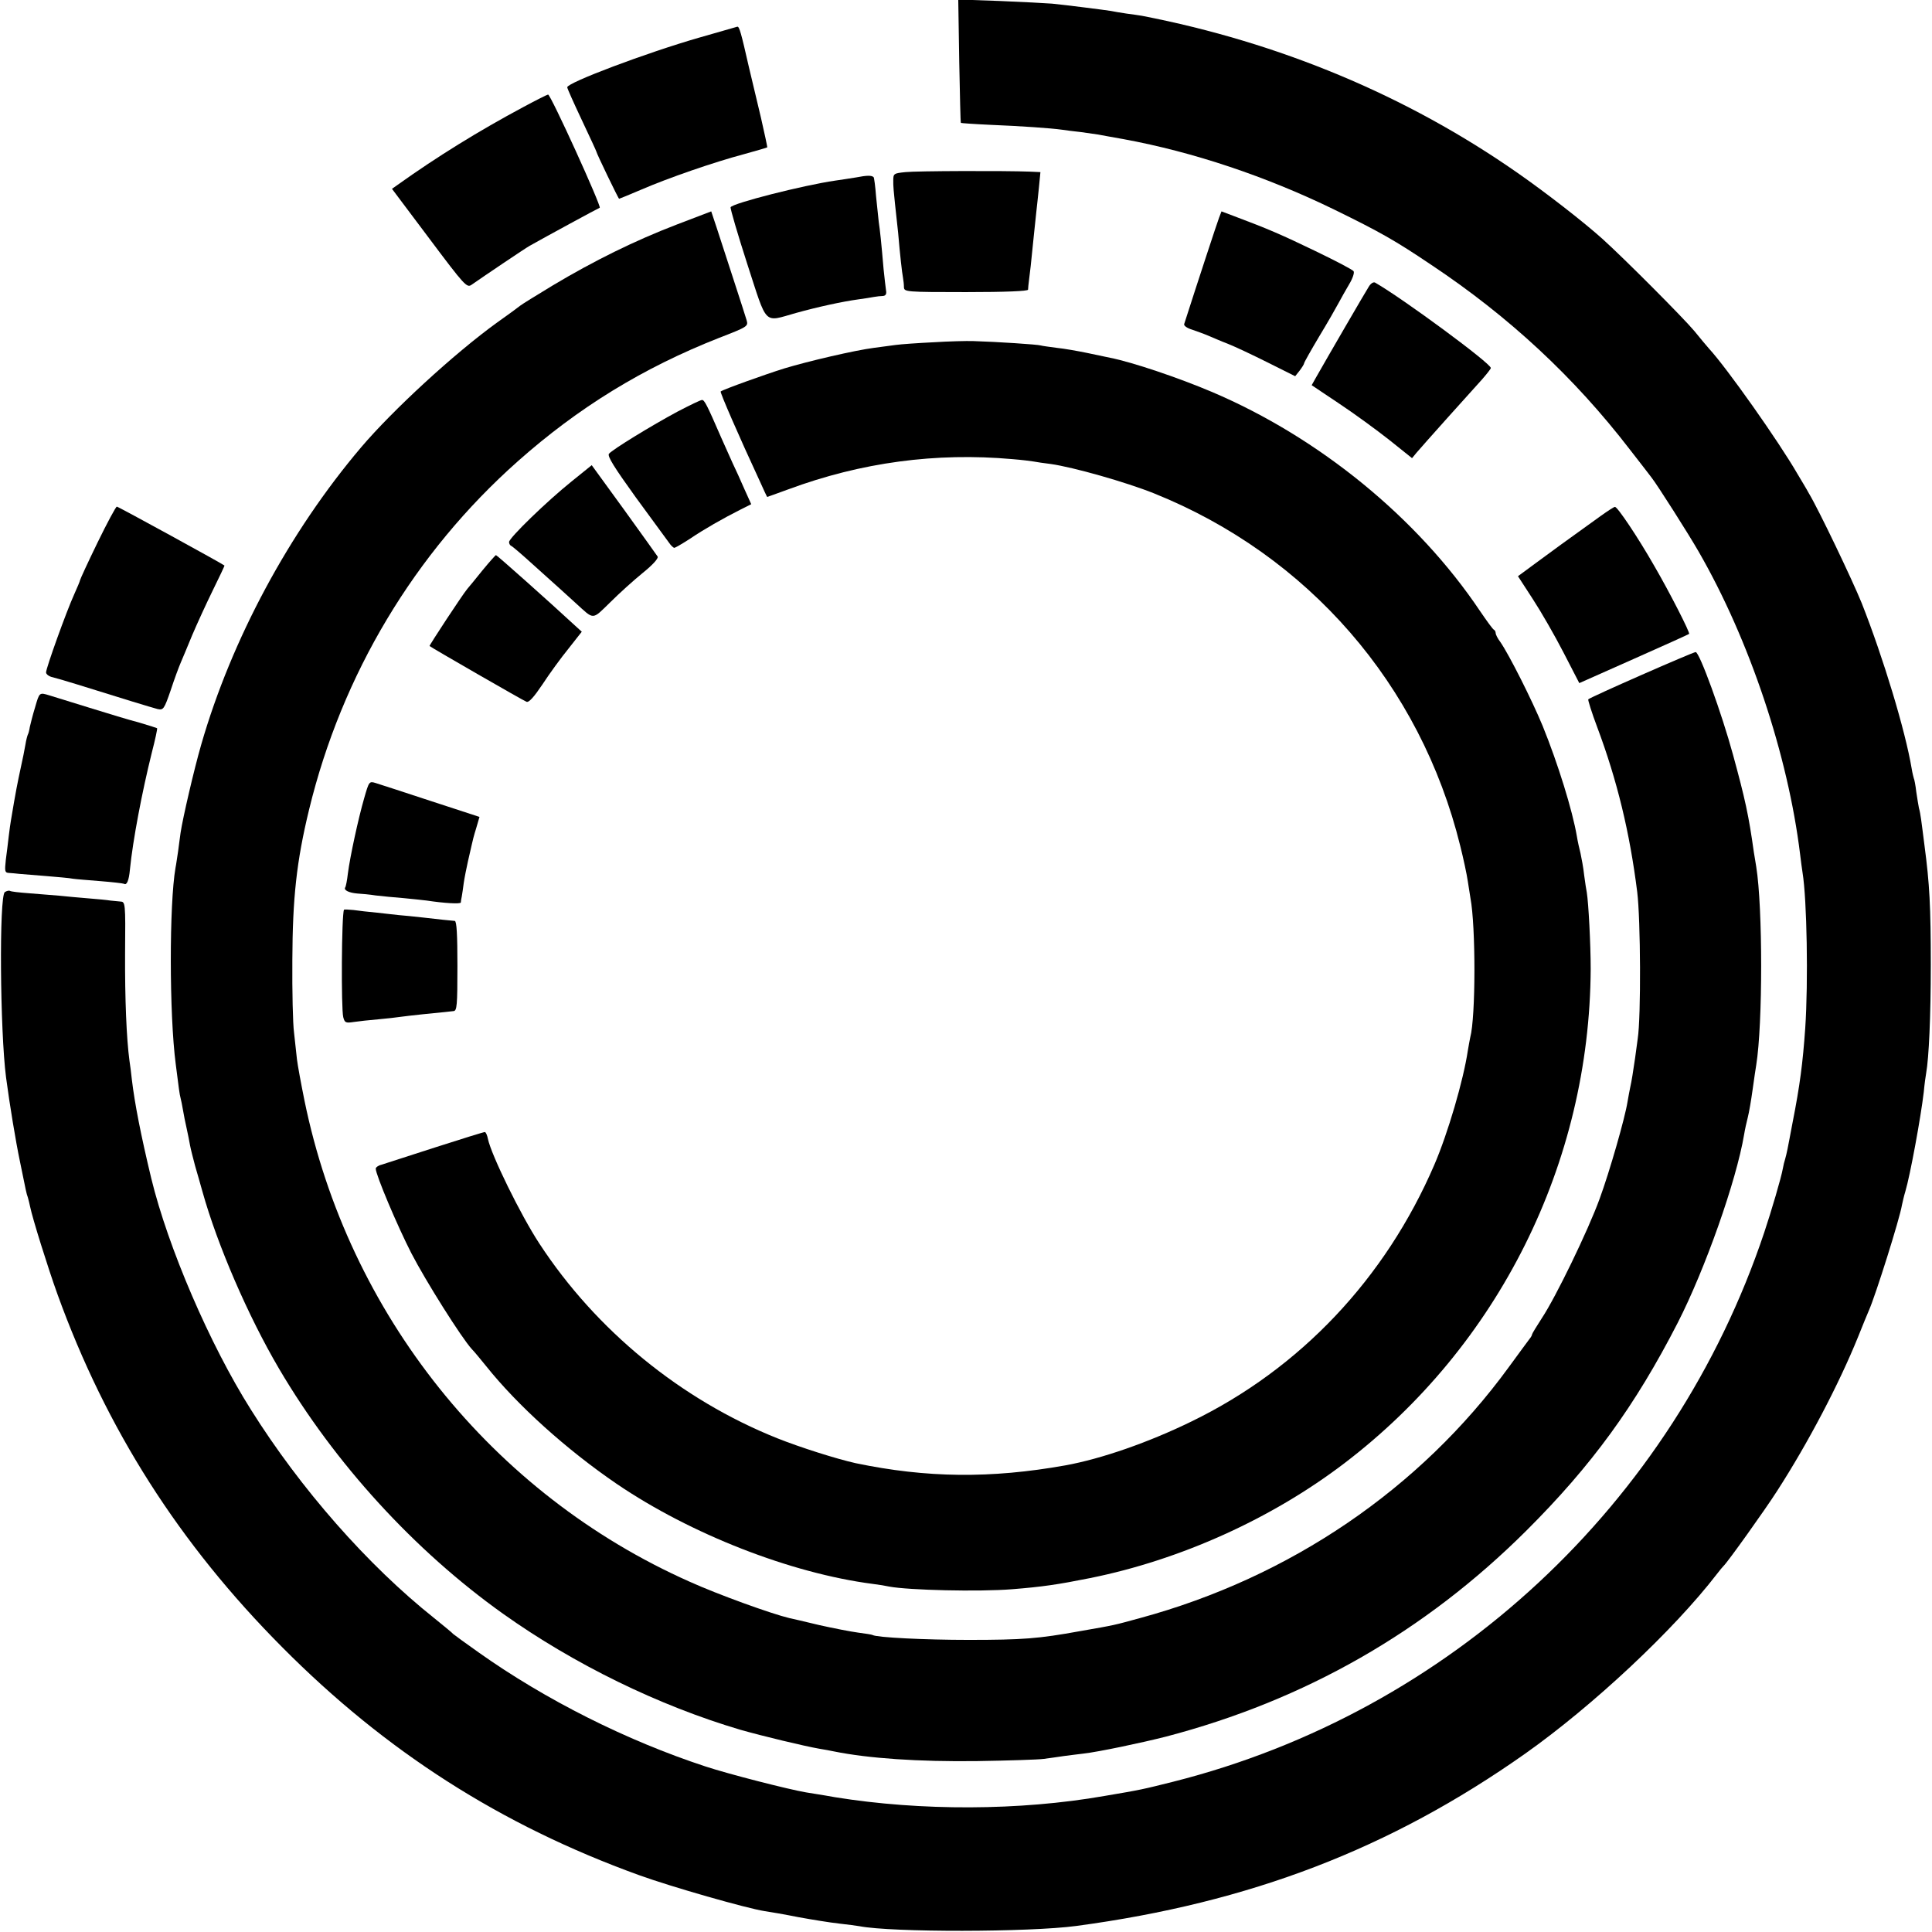
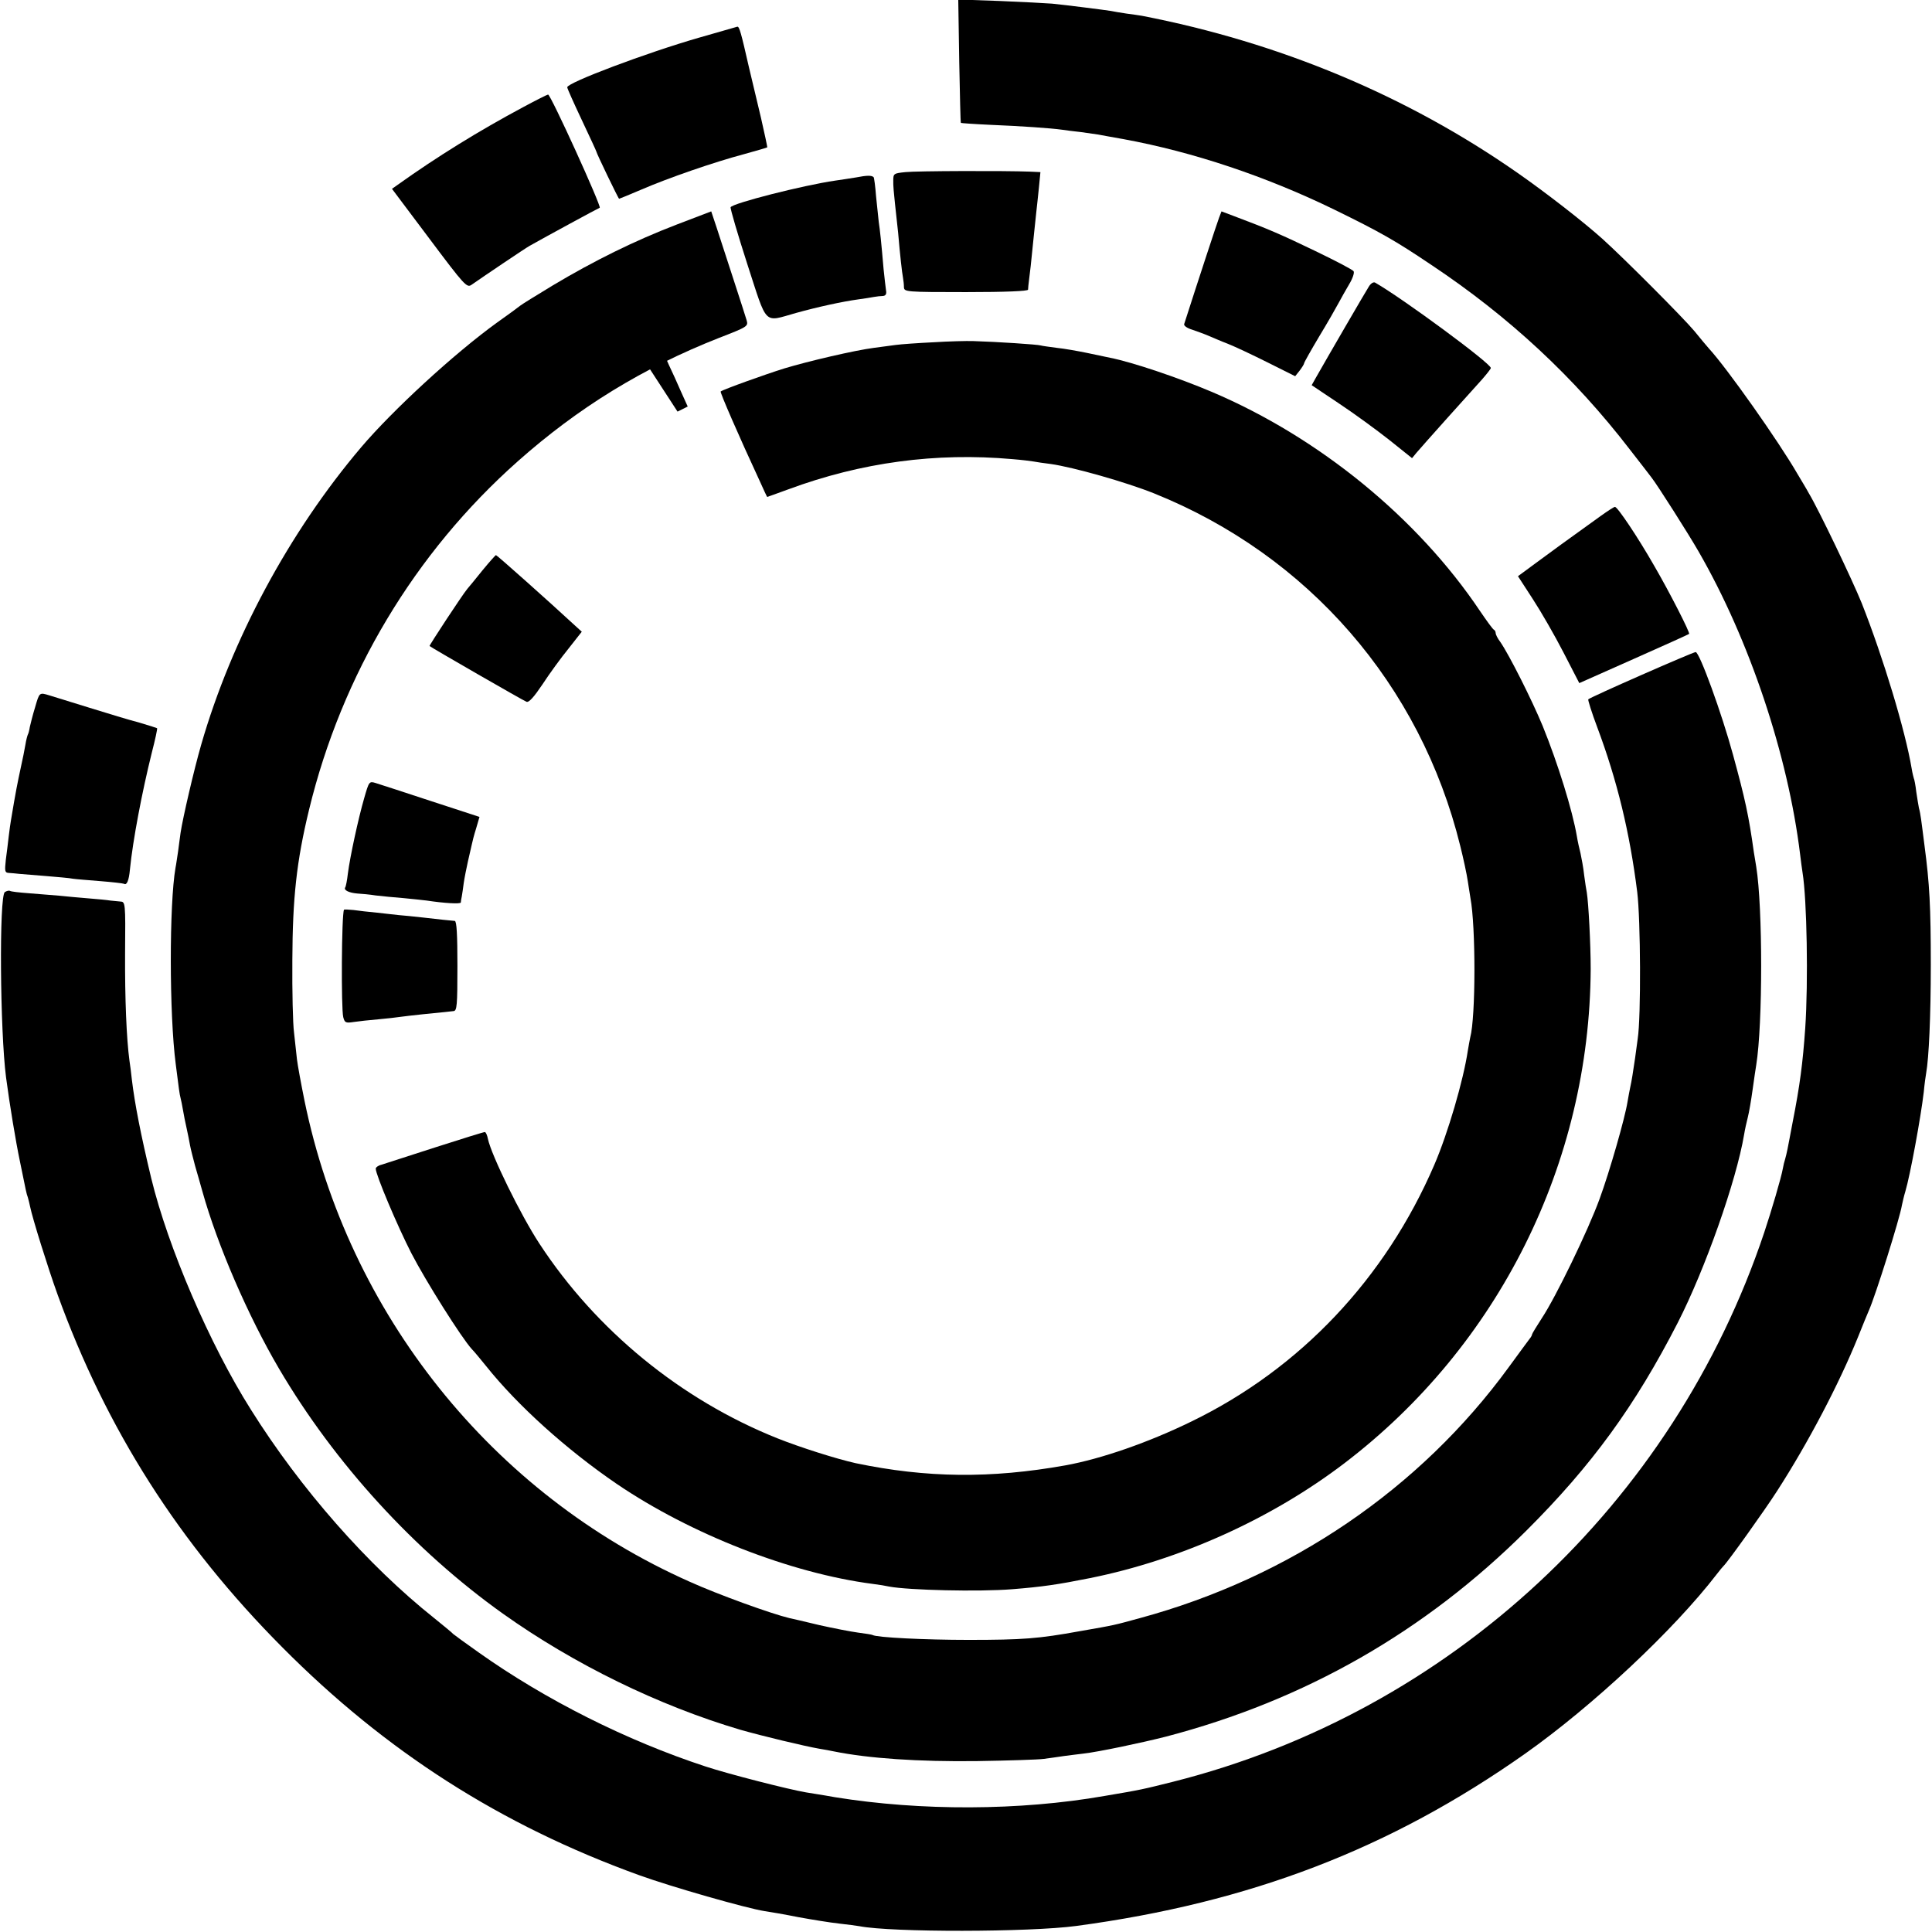
<svg xmlns="http://www.w3.org/2000/svg" version="1.0" width="797pt" height="797pt" viewBox="0 0 797 797" preserveAspectRatio="xMidYMid meet">
  <g transform="translate(0,797) scale(0.1,-0.1)" fill="#000000" stroke="none">
    <path d="M3957 7719 c3 -140 5 -255 7 -256 1 -1 56 -5 122 -8 126 -5 252 -14 294 -20 14 -2 50 -7 80 -10 30 -4 62 -9 70 -10 8 -2 56 -10 105 -19 288 -53 589 -154 870 -291 188 -92 250 -127 400 -228 321 -214 589 -463 819 -762 43 -55 83 -107 89 -115 23 -29 154 -235 194 -305 210 -364 369 -840 419 -1250 3 -27 8 -61 10 -75 18 -110 24 -450 11 -642 -10 -143 -22 -236 -52 -388 -9 -47 -18 -96 -21 -110 -3 -14 -7 -33 -10 -42 -3 -9 -7 -25 -9 -37 -7 -40 -48 -178 -77 -265 -375 -1121 -1297 -1978 -2438 -2266 -128 -32 -131 -33 -285 -59 -349 -61 -757 -62 -1110 -5 -49 9 -103 17 -120 20 -71 12 -318 75 -415 107 -326 107 -660 275 -935 470 -55 39 -102 73 -105 76 -3 4 -38 33 -79 66 -274 218 -551 533 -756 860 -170 269 -342 670 -411 954 -43 179 -68 307 -80 407 -3 27 -7 62 -10 79 -12 89 -19 253 -18 443 2 210 1 212 -20 213 -11 1 -30 3 -41 4 -11 2 -51 6 -90 9 -38 3 -92 8 -120 11 -27 2 -83 7 -124 10 -41 3 -77 7 -80 10 -4 2 -13 0 -21 -5 -24 -15 -20 -573 5 -765 15 -113 40 -264 57 -345 27 -132 26 -130 33 -150 3 -10 7 -27 9 -37 10 -49 73 -251 113 -362 201 -556 502 -1029 928 -1457 427 -430 901 -733 1470 -939 132 -48 447 -138 520 -149 22 -3 85 -14 140 -25 55 -10 129 -22 165 -26 36 -4 74 -9 85 -11 133 -26 702 -25 895 1 716 96 1295 318 1852 711 280 198 613 510 790 740 12 16 25 31 28 34 15 13 173 234 222 311 127 197 254 439 333 634 20 50 40 99 45 110 27 61 127 378 136 434 3 14 9 40 14 56 20 67 64 307 76 410 3 33 8 68 10 79 11 61 19 232 19 446 0 239 -5 334 -26 492 -5 43 -12 91 -14 108 -2 16 -6 37 -9 47 -2 10 -7 40 -11 67 -3 27 -8 52 -10 55 -1 3 -6 22 -9 41 -26 155 -116 454 -206 682 -39 96 -177 385 -218 453 -9 17 -31 53 -47 80 -78 135 -292 438 -365 517 -8 9 -35 41 -60 72 -44 53 -291 301 -380 381 -78 70 -231 189 -350 272 -457 319 -982 538 -1550 648 -8 1 -37 6 -63 9 -27 4 -56 9 -65 11 -25 4 -190 25 -242 30 -25 2 -122 7 -216 11 l-171 6 4 -253z" />
    <path d="M2885 7815 c-219 -63 -545 -186 -545 -205 0 -5 27 -65 60 -135 33 -70 60 -128 60 -130 0 -6 91 -195 94 -195 1 0 43 17 92 38 111 48 299 113 423 146 51 14 95 27 96 28 1 2 -11 57 -26 123 -16 66 -38 161 -50 210 -32 141 -39 165 -47 165 -4 -1 -74 -21 -157 -45z" />
    <path d="M2160 7529 c-185 -99 -355 -204 -519 -321 l-24 -17 154 -205 c146 -195 155 -204 174 -191 50 35 222 151 240 161 71 40 281 154 289 157 9 3 -202 467 -213 467 -3 0 -49 -23 -101 -51z" />
    <path d="M3735 7260 c-48 -5 -50 -6 -50 -35 -1 -16 3 -59 7 -95 4 -36 10 -90 13 -120 8 -94 16 -164 20 -185 2 -11 4 -29 4 -40 1 -19 8 -20 256 -20 163 0 255 4 256 10 0 6 2 24 4 40 4 29 8 64 20 185 3 30 8 73 10 95 3 22 7 68 11 103 l6 62 -44 2 c-104 4 -467 3 -513 -2z" />
    <path d="M3531 7238 c-25 -4 -63 -10 -85 -13 -132 -19 -426 -94 -432 -110 -2 -5 29 -111 69 -235 84 -258 65 -239 201 -201 90 25 191 47 257 56 24 3 53 8 64 10 11 2 28 4 37 4 12 1 16 8 13 24 -2 12 -6 51 -10 87 -9 106 -15 163 -20 195 -2 17 -7 64 -11 105 -3 41 -8 77 -10 79 -8 8 -27 8 -73 -1z" />
    <path d="M2790 7043 c-172 -66 -340 -149 -509 -250 -68 -41 -129 -79 -135 -84 -6 -5 -49 -37 -96 -70 -177 -128 -430 -361 -560 -514 -297 -350 -535 -793 -660 -1227 -30 -104 -76 -303 -85 -363 -2 -16 -7 -50 -10 -75 -4 -25 -8 -56 -11 -70 -26 -150 -26 -604 1 -810 12 -95 16 -127 20 -140 2 -8 7 -31 10 -50 3 -19 10 -53 15 -75 5 -22 11 -53 14 -70 3 -16 13 -55 21 -85 9 -30 22 -77 30 -105 62 -222 189 -515 316 -731 230 -391 559 -751 924 -1011 294 -209 642 -379 980 -479 92 -26 262 -67 325 -78 19 -3 46 -8 60 -11 143 -29 349 -43 590 -40 129 2 253 6 275 9 22 3 60 8 85 12 25 3 61 8 80 10 62 7 242 45 340 70 573 150 1067 432 1486 849 270 269 449 515 625 858 113 221 242 586 274 777 3 19 10 51 15 70 5 19 14 71 20 115 6 44 13 90 15 102 27 168 27 649 0 817 -2 11 -6 39 -10 61 -21 151 -36 219 -86 402 -46 169 -138 423 -154 423 -11 0 -435 -186 -443 -195 -2 -2 14 -54 37 -115 82 -219 134 -433 165 -680 14 -114 16 -514 2 -605 -3 -22 -8 -58 -11 -81 -8 -54 -14 -94 -20 -120 -3 -12 -7 -38 -11 -59 -11 -69 -74 -288 -115 -400 -48 -132 -181 -406 -238 -492 -22 -34 -41 -65 -41 -68 0 -3 -4 -11 -10 -18 -5 -7 -44 -59 -86 -117 -366 -502 -902 -867 -1521 -1035 -110 -30 -99 -28 -248 -54 -171 -31 -235 -36 -460 -36 -181 0 -379 10 -395 20 -3 2 -30 6 -60 10 -30 4 -102 18 -160 31 -58 14 -114 27 -124 29 -72 17 -294 97 -411 150 -815 362 -1409 1105 -1589 1985 -14 69 -28 145 -31 170 -3 25 -8 74 -12 110 -5 36 -8 171 -7 300 1 254 17 406 69 620 135 557 435 1059 861 1437 249 221 515 385 830 509 119 46 121 48 114 73 -4 14 -29 91 -55 171 -26 80 -57 175 -69 212 l-22 66 -144 -55z" />
    <path d="M5029 7072 c-8 -21 -86 -258 -144 -439 -2 -7 13 -17 33 -23 20 -7 51 -18 67 -25 17 -7 53 -23 82 -34 28 -11 102 -46 164 -77 l112 -56 19 24 c9 12 18 26 18 30 0 3 28 53 62 110 34 56 70 119 80 138 10 19 30 54 44 78 14 23 22 47 18 53 -3 6 -74 43 -157 83 -141 68 -194 91 -335 144 l-53 20 -10 -26z" />
    <path d="M5647 6788 c-13 -20 -171 -292 -218 -375 l-18 -32 112 -75 c62 -41 155 -109 207 -150 l95 -76 19 23 c10 12 67 76 126 142 59 66 124 138 144 160 19 22 36 43 36 47 0 19 -362 286 -477 352 -7 4 -18 -3 -26 -16z" />
    <path d="M3850 6558 c-63 -3 -133 -8 -155 -11 -22 -3 -62 -8 -90 -12 -78 -10 -271 -55 -370 -85 -74 -23 -253 -87 -262 -95 -4 -2 75 -184 160 -367 17 -38 31 -68 32 -68 1 0 39 14 86 31 302 112 611 153 925 125 38 -3 78 -8 89 -10 11 -2 42 -7 69 -10 93 -13 311 -75 426 -121 637 -256 1100 -789 1264 -1455 13 -52 27 -117 31 -145 4 -27 9 -59 11 -70 22 -116 22 -491 -1 -575 -2 -8 -6 -33 -10 -55 -18 -121 -82 -340 -138 -470 -202 -469 -553 -841 -1002 -1059 -176 -86 -371 -154 -520 -181 -308 -55 -573 -52 -865 9 -77 17 -229 65 -324 103 -397 159 -747 445 -981 803 -78 119 -198 365 -212 431 -3 16 -9 29 -13 29 -5 0 -98 -29 -207 -64 -109 -35 -208 -67 -220 -71 -13 -3 -23 -11 -23 -16 0 -25 89 -236 147 -349 60 -116 207 -349 249 -395 11 -11 37 -43 59 -70 130 -163 332 -345 540 -487 305 -207 717 -368 1055 -412 25 -3 55 -8 68 -11 80 -15 370 -22 507 -11 125 10 187 19 322 46 372 75 747 244 1048 473 637 485 1013 1239 1017 2040 0 102 -9 272 -16 315 -2 9 -7 42 -11 72 -3 30 -11 71 -15 90 -5 19 -12 51 -15 70 -18 106 -78 300 -141 455 -45 109 -139 295 -175 347 -11 14 -19 31 -19 36 0 6 -3 12 -7 14 -5 2 -30 37 -58 78 -257 383 -663 715 -1105 903 -139 59 -329 123 -420 141 -14 3 -57 12 -95 20 -39 8 -95 18 -125 21 -30 4 -61 8 -67 10 -13 4 -178 15 -278 18 -27 1 -102 -1 -165 -5z" />
-     <path d="M2795 6272 c-108 -58 -268 -156 -283 -174 -7 -10 21 -55 111 -180 67 -91 129 -176 137 -187 8 -12 18 -21 22 -21 3 0 33 17 65 38 58 39 131 81 210 121 l42 21 -28 62 c-15 35 -37 83 -49 108 -11 25 -32 72 -47 105 -59 136 -69 155 -79 155 -6 0 -51 -22 -101 -48z" />
-     <path d="M2358 5984 c-101 -81 -258 -233 -258 -250 0 -7 4 -14 9 -16 4 -1 46 -37 91 -78 46 -41 95 -86 109 -98 14 -13 44 -40 66 -60 77 -70 66 -71 142 3 37 37 98 92 135 122 41 33 65 60 61 67 -4 6 -66 93 -139 194 l-133 183 -83 -67z" />
-     <path d="M402 5731 c-40 -82 -72 -152 -72 -155 0 -3 -11 -29 -24 -58 -32 -70 -116 -304 -116 -322 0 -7 12 -17 28 -20 15 -4 61 -17 102 -30 182 -57 307 -95 330 -101 24 -5 27 -1 54 77 15 46 34 97 41 113 7 17 29 68 48 115 20 47 58 130 85 185 27 55 49 101 48 102 -4 5 -438 243 -444 243 -4 0 -40 -67 -80 -149z" />
+     <path d="M2795 6272 l42 21 -28 62 c-15 35 -37 83 -49 108 -11 25 -32 72 -47 105 -59 136 -69 155 -79 155 -6 0 -51 -22 -101 -48z" />
    <path d="M6604 5842 c-150 -108 -196 -141 -266 -193 l-76 -56 61 -94 c34 -52 91 -151 127 -221 l65 -126 225 100 c124 55 226 101 228 103 5 4 -80 171 -144 281 -68 119 -152 244 -162 243 -4 0 -30 -17 -58 -37z" />
    <path d="M1991 5618 c-28 -35 -56 -69 -63 -77 -21 -25 -158 -234 -156 -236 8 -7 388 -226 400 -230 10 -4 31 20 66 72 28 43 76 109 107 147 l55 70 -33 30 c-96 89 -317 286 -321 286 -2 0 -27 -28 -55 -62z" />
    <path d="M145 5053 c-10 -32 -19 -69 -22 -82 -2 -14 -6 -28 -8 -31 -2 -4 -7 -22 -10 -41 -3 -19 -12 -63 -20 -99 -12 -56 -20 -94 -40 -215 -2 -11 -6 -40 -9 -65 -3 -25 -8 -69 -12 -97 -5 -47 -4 -53 12 -54 11 -1 30 -2 44 -4 14 -1 64 -5 111 -9 47 -4 96 -8 110 -11 13 -2 65 -6 114 -10 50 -4 93 -9 97 -11 11 -7 20 14 24 59 12 121 50 320 90 481 14 54 24 100 22 102 -2 1 -35 12 -73 23 -39 10 -131 38 -205 61 -74 23 -148 46 -165 51 -43 13 -42 14 -60 -48z" />
    <path d="M1502 4676 c-24 -83 -58 -240 -67 -310 -3 -27 -8 -53 -11 -57 -7 -11 15 -22 50 -25 17 -1 51 -4 76 -8 25 -3 77 -8 115 -11 39 -4 81 -8 95 -10 72 -11 140 -15 141 -8 0 4 2 16 4 25 2 9 5 34 8 55 3 21 11 61 17 88 7 28 13 59 16 70 2 11 10 42 18 67 l14 48 -202 66 c-110 36 -213 70 -227 74 -26 8 -27 6 -47 -64z" />
    <path d="M1419 4217 c-10 -22 -12 -407 -3 -443 6 -23 10 -25 43 -20 20 3 65 8 101 11 36 3 76 8 90 10 14 2 57 7 95 11 39 4 79 8 90 9 11 1 27 3 36 4 14 1 16 23 16 186 0 129 -3 185 -11 186 -23 2 -63 6 -131 14 -38 4 -83 9 -100 10 -16 2 -57 6 -90 10 -33 3 -77 8 -97 11 -21 2 -38 3 -39 1z" />
  </g>
</svg>